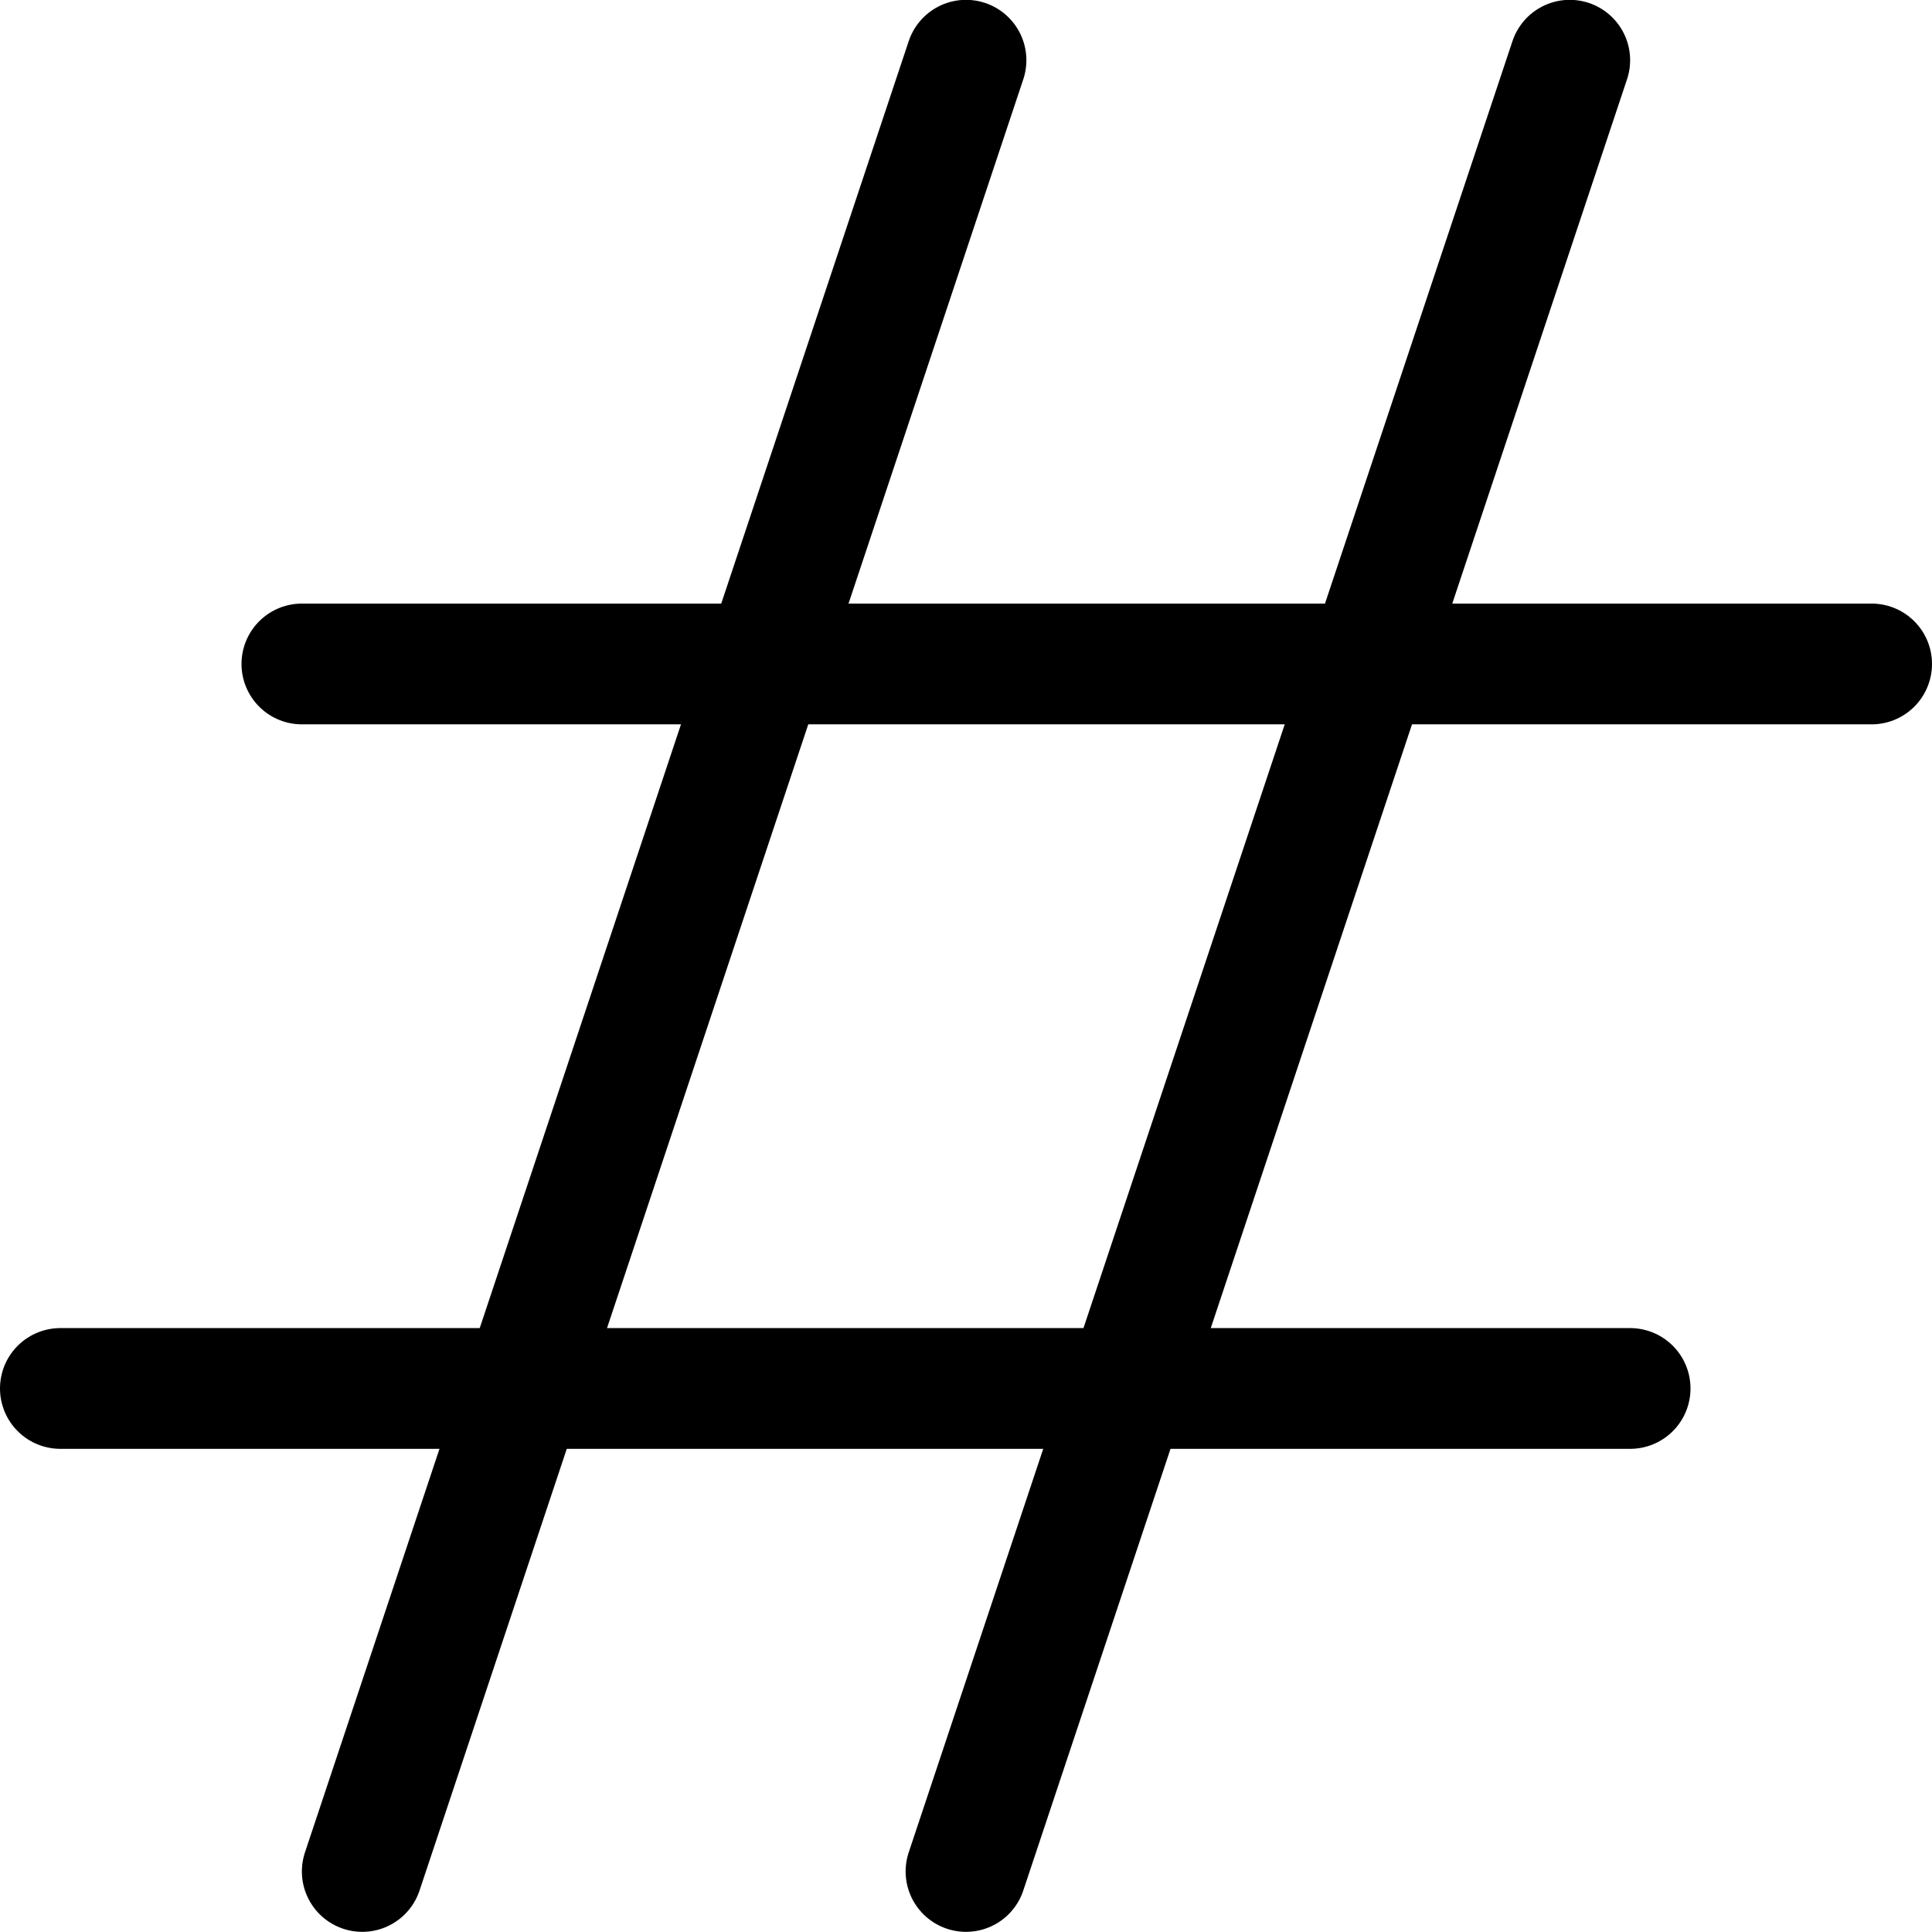
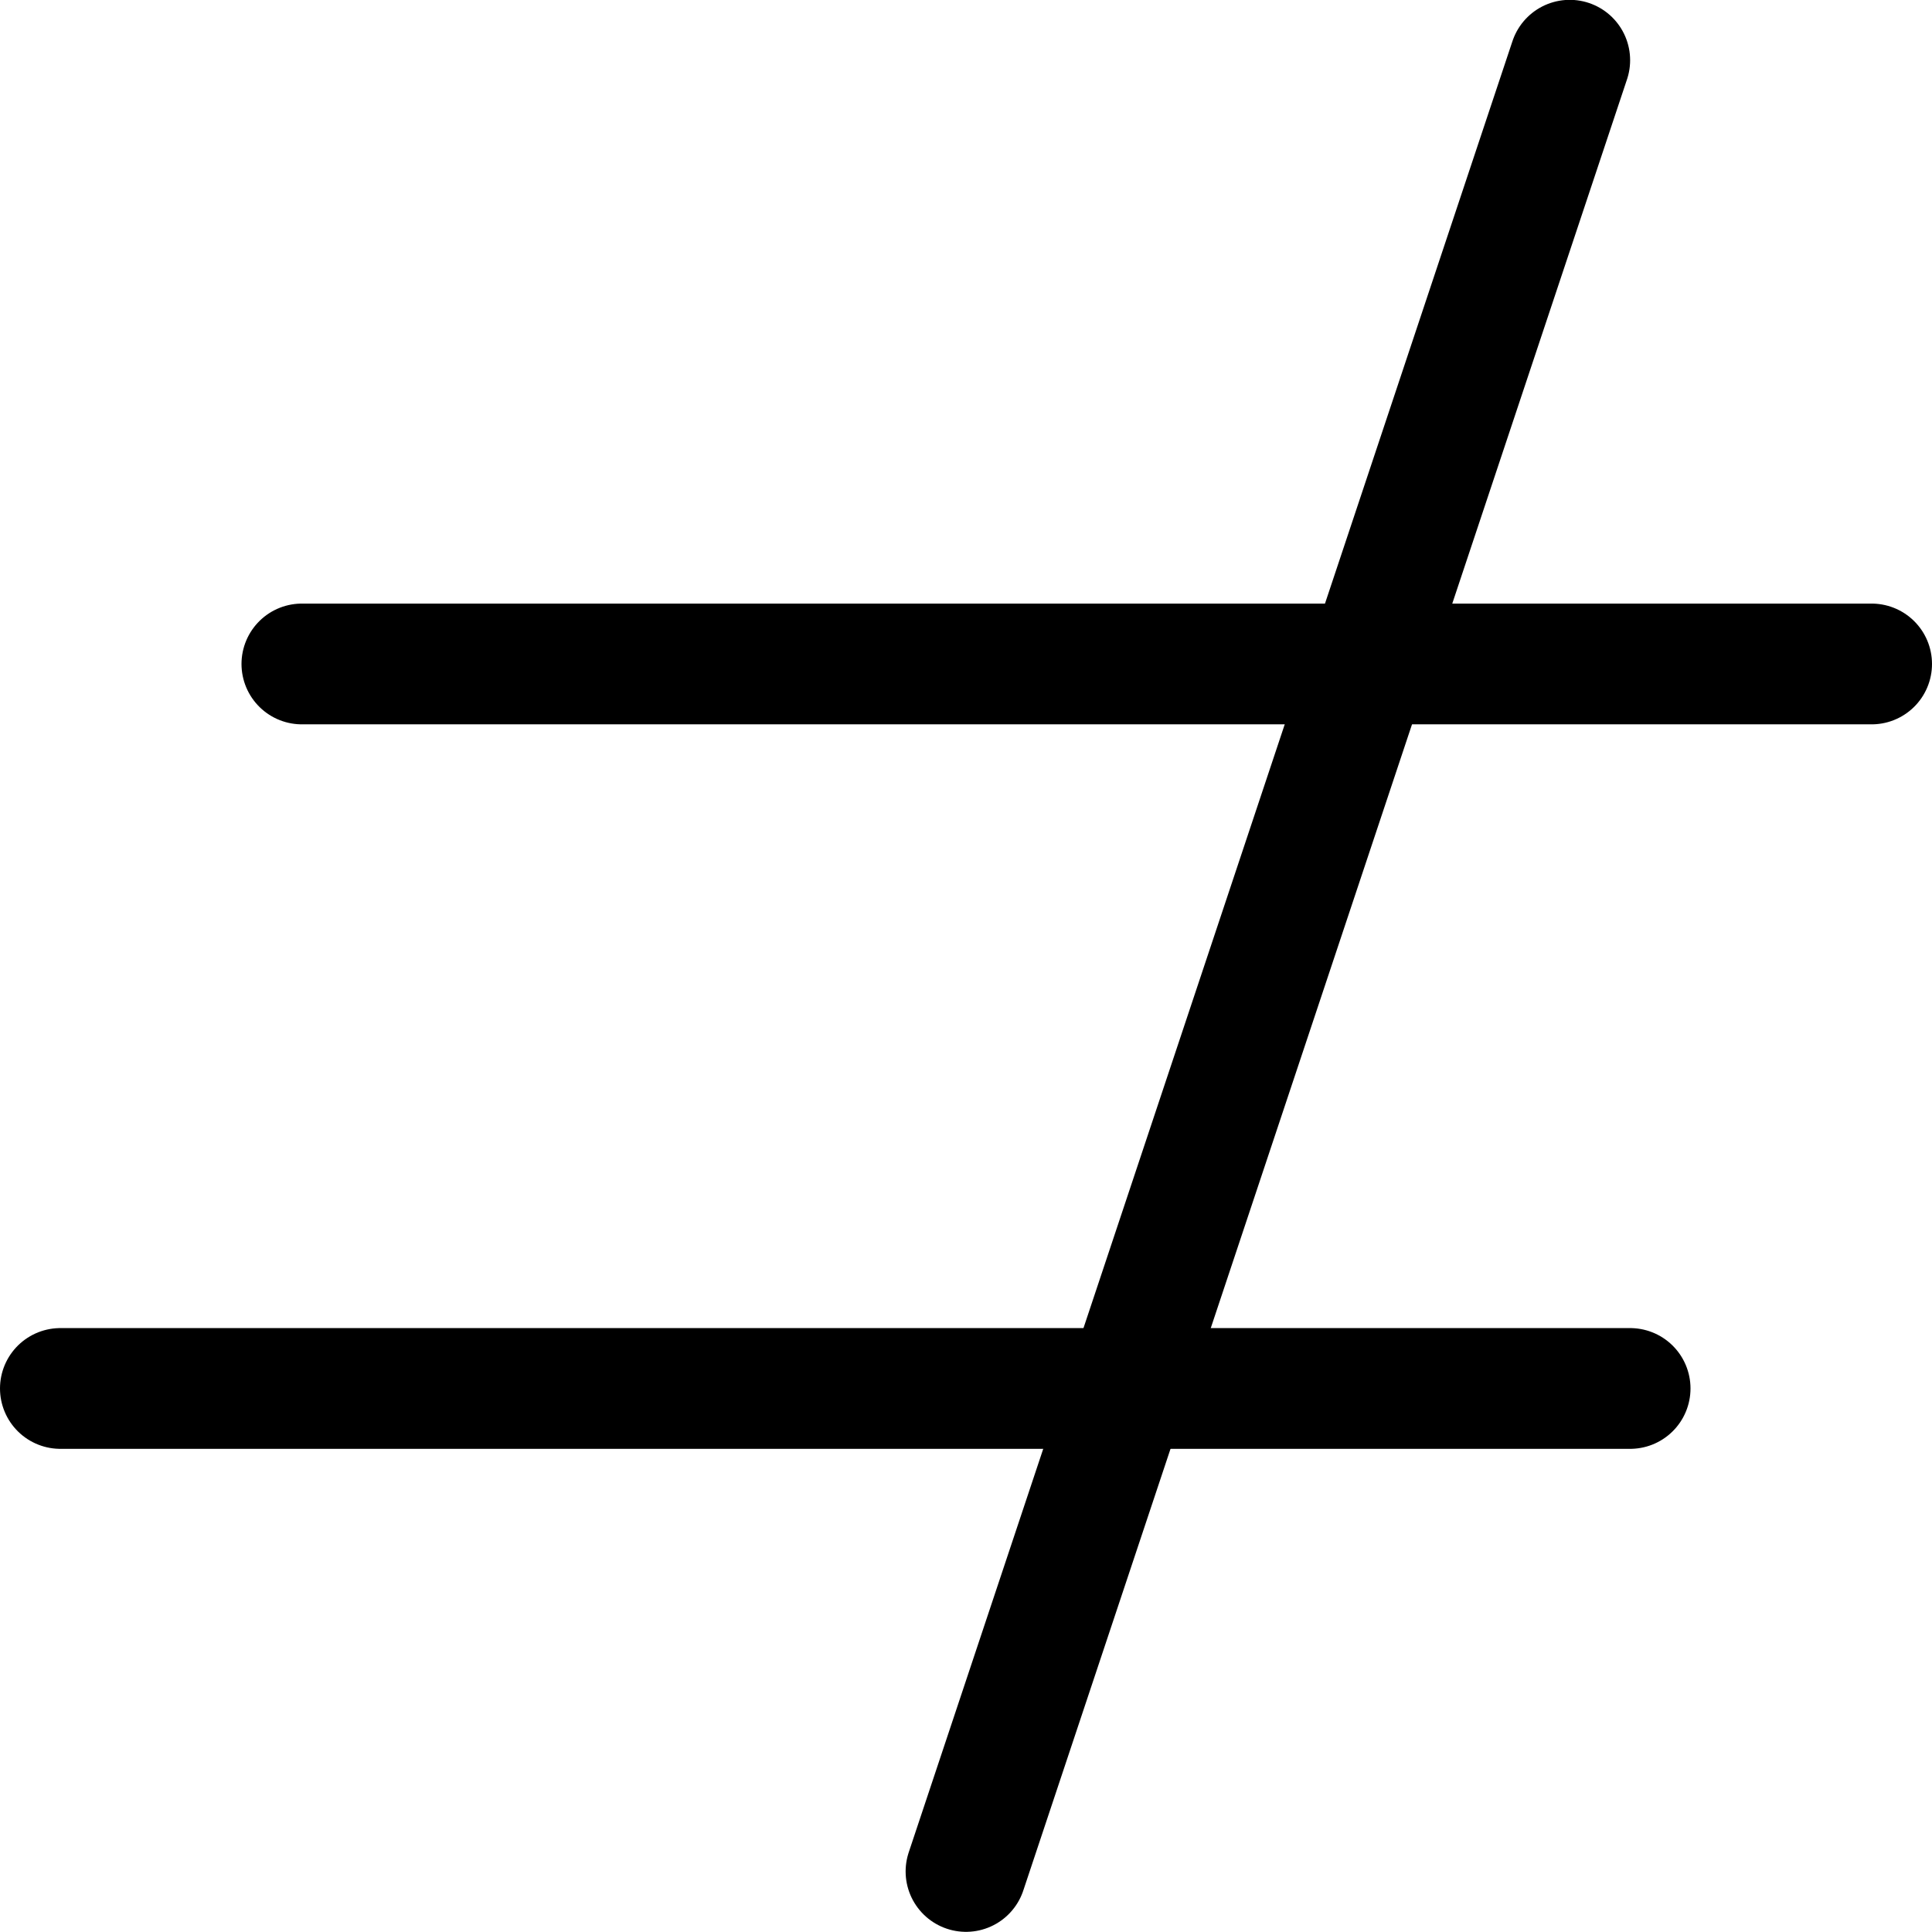
<svg xmlns="http://www.w3.org/2000/svg" viewBox="0 0 24 24" height="48" width="48">
  <defs />
  <title>hash</title>
  <line x1="3.75" y1="8.248" x2="23.25" y2="8.248" fill="none" stroke="#000000" stroke-linecap="round" stroke-linejoin="round" stroke-width="1.5px" />
  <line x1="0.75" y1="17.248" x2="20.25" y2="17.248" fill="none" stroke="#000000" stroke-linecap="round" stroke-linejoin="round" stroke-width="1.5px" />
-   <line x1="12" y1="0.748" x2="4.5" y2="23.248" fill="none" stroke="#000000" stroke-linecap="round" stroke-linejoin="round" stroke-width="1.5px" />
  <line x1="19.5" y1="0.748" x2="12" y2="23.248" fill="none" stroke="#000000" stroke-linecap="round" stroke-linejoin="round" stroke-width="1.5px" />
</svg>